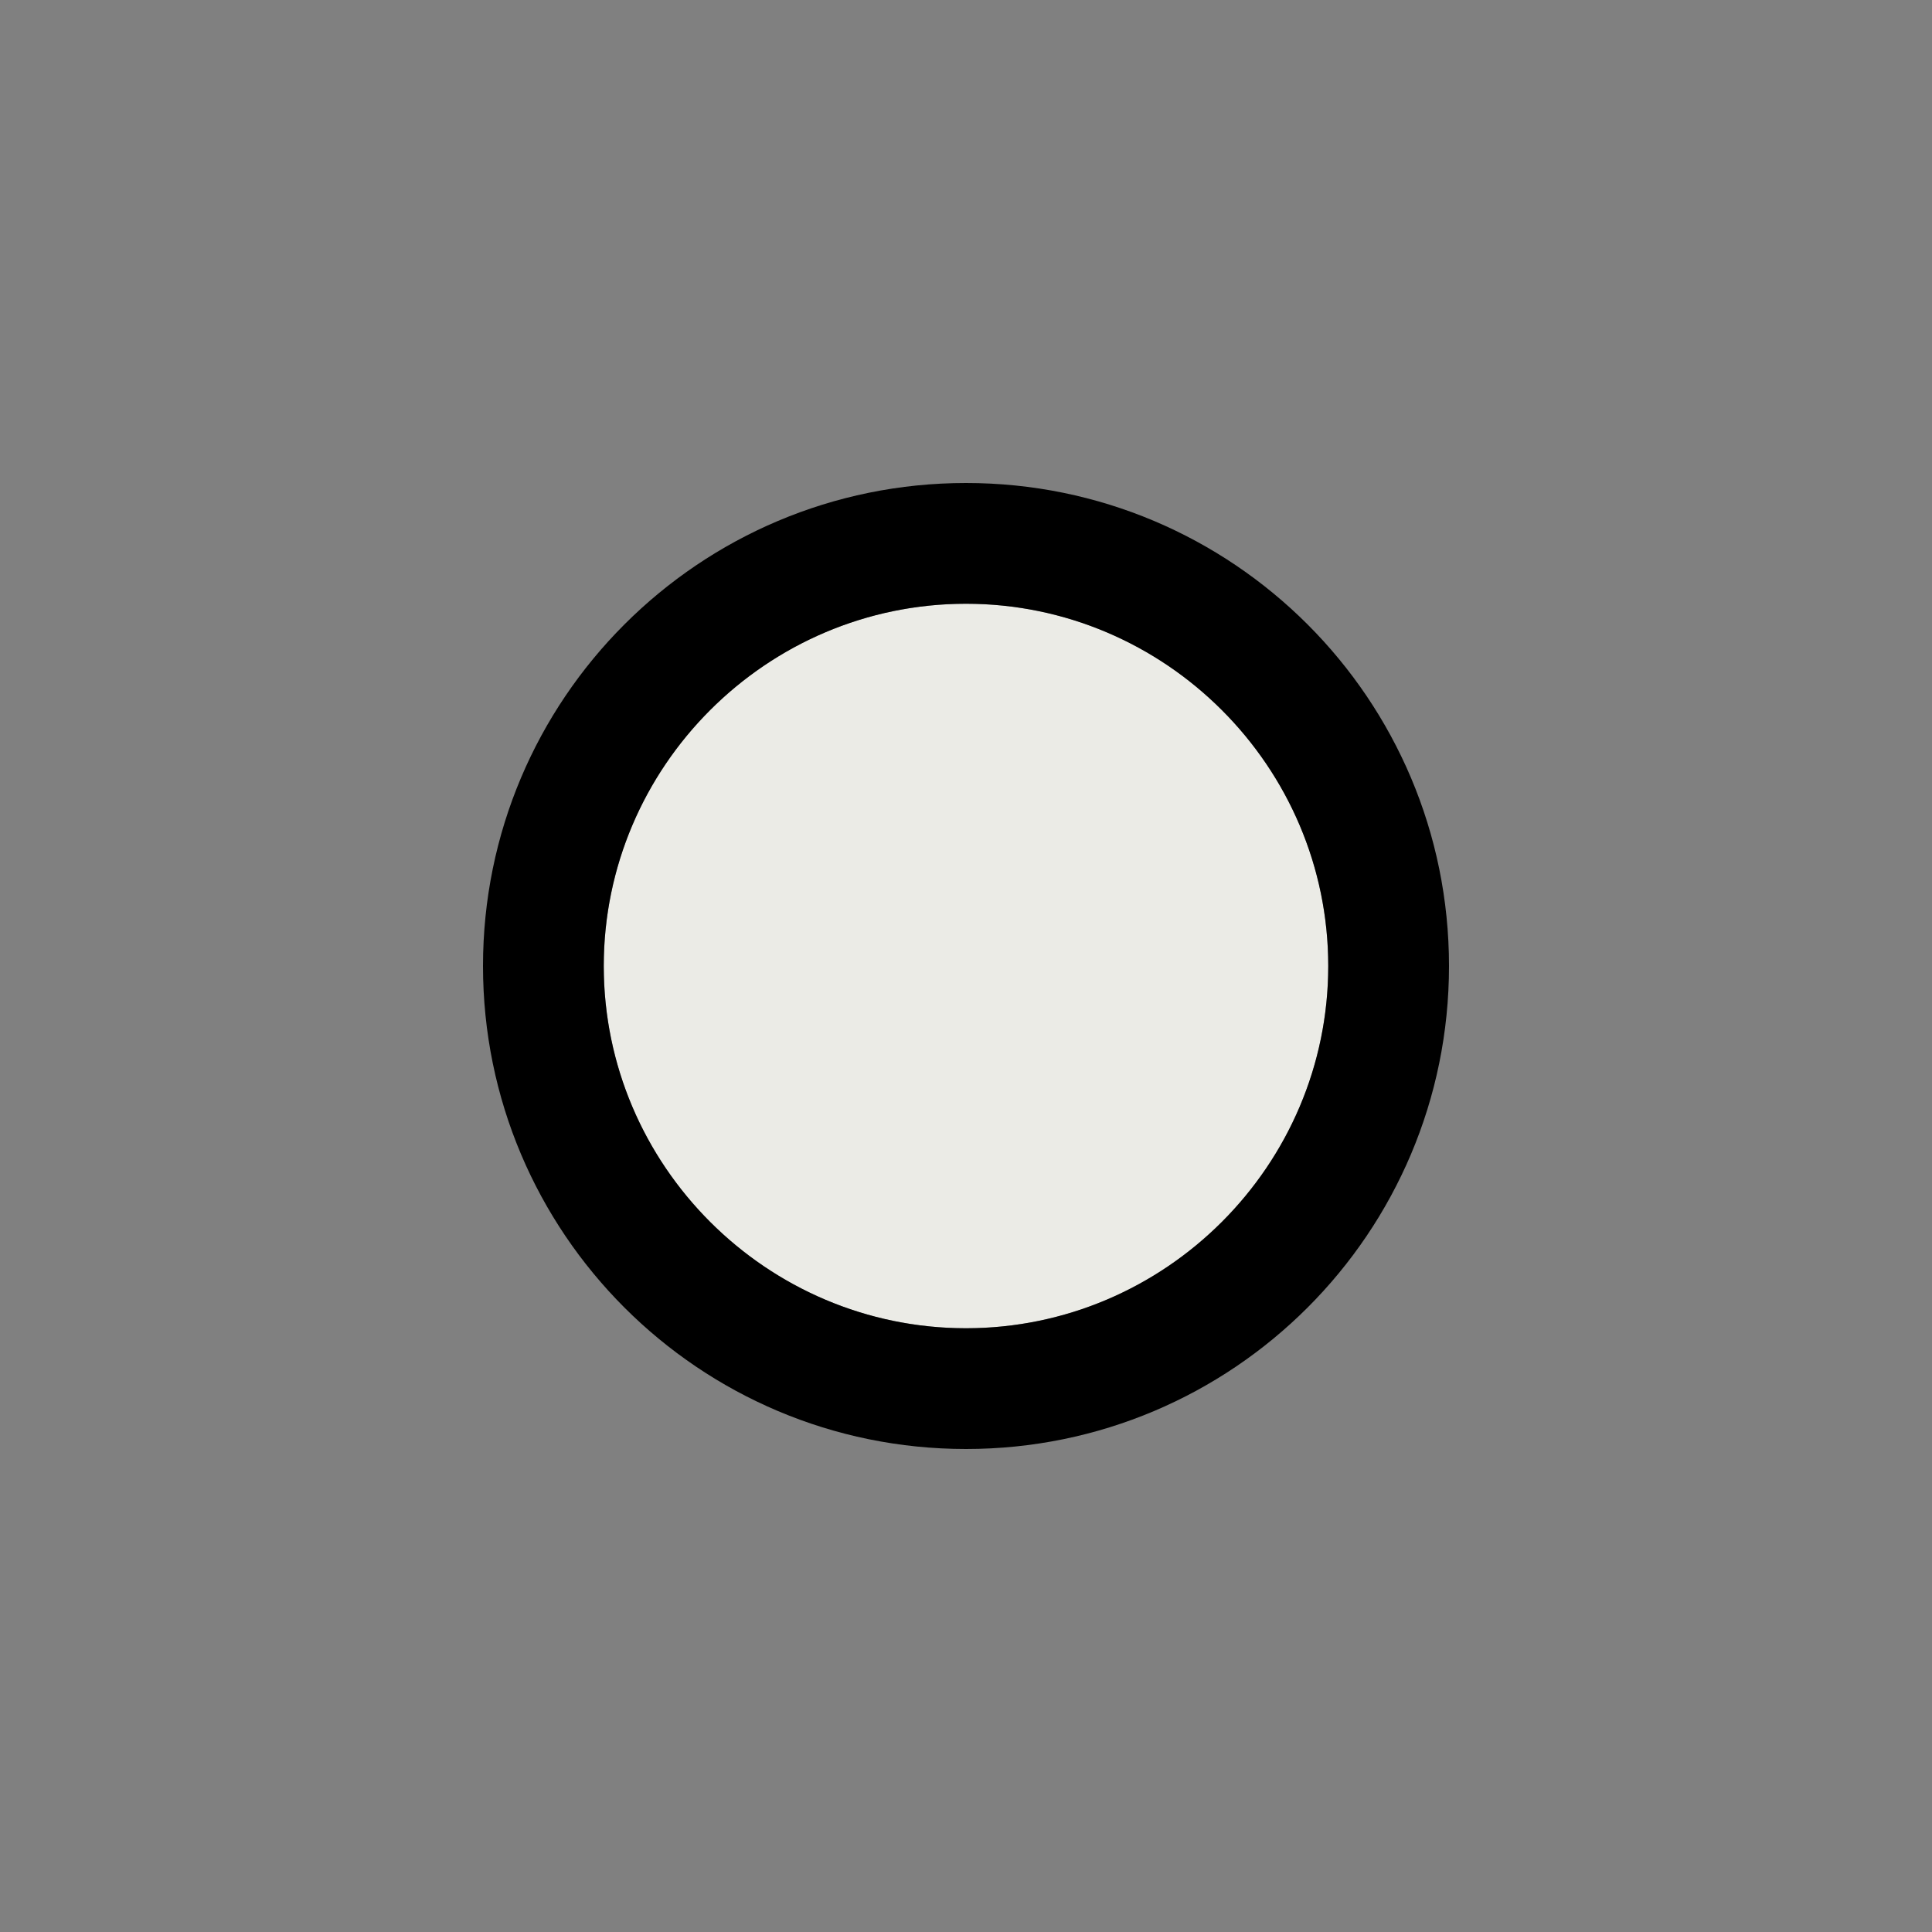
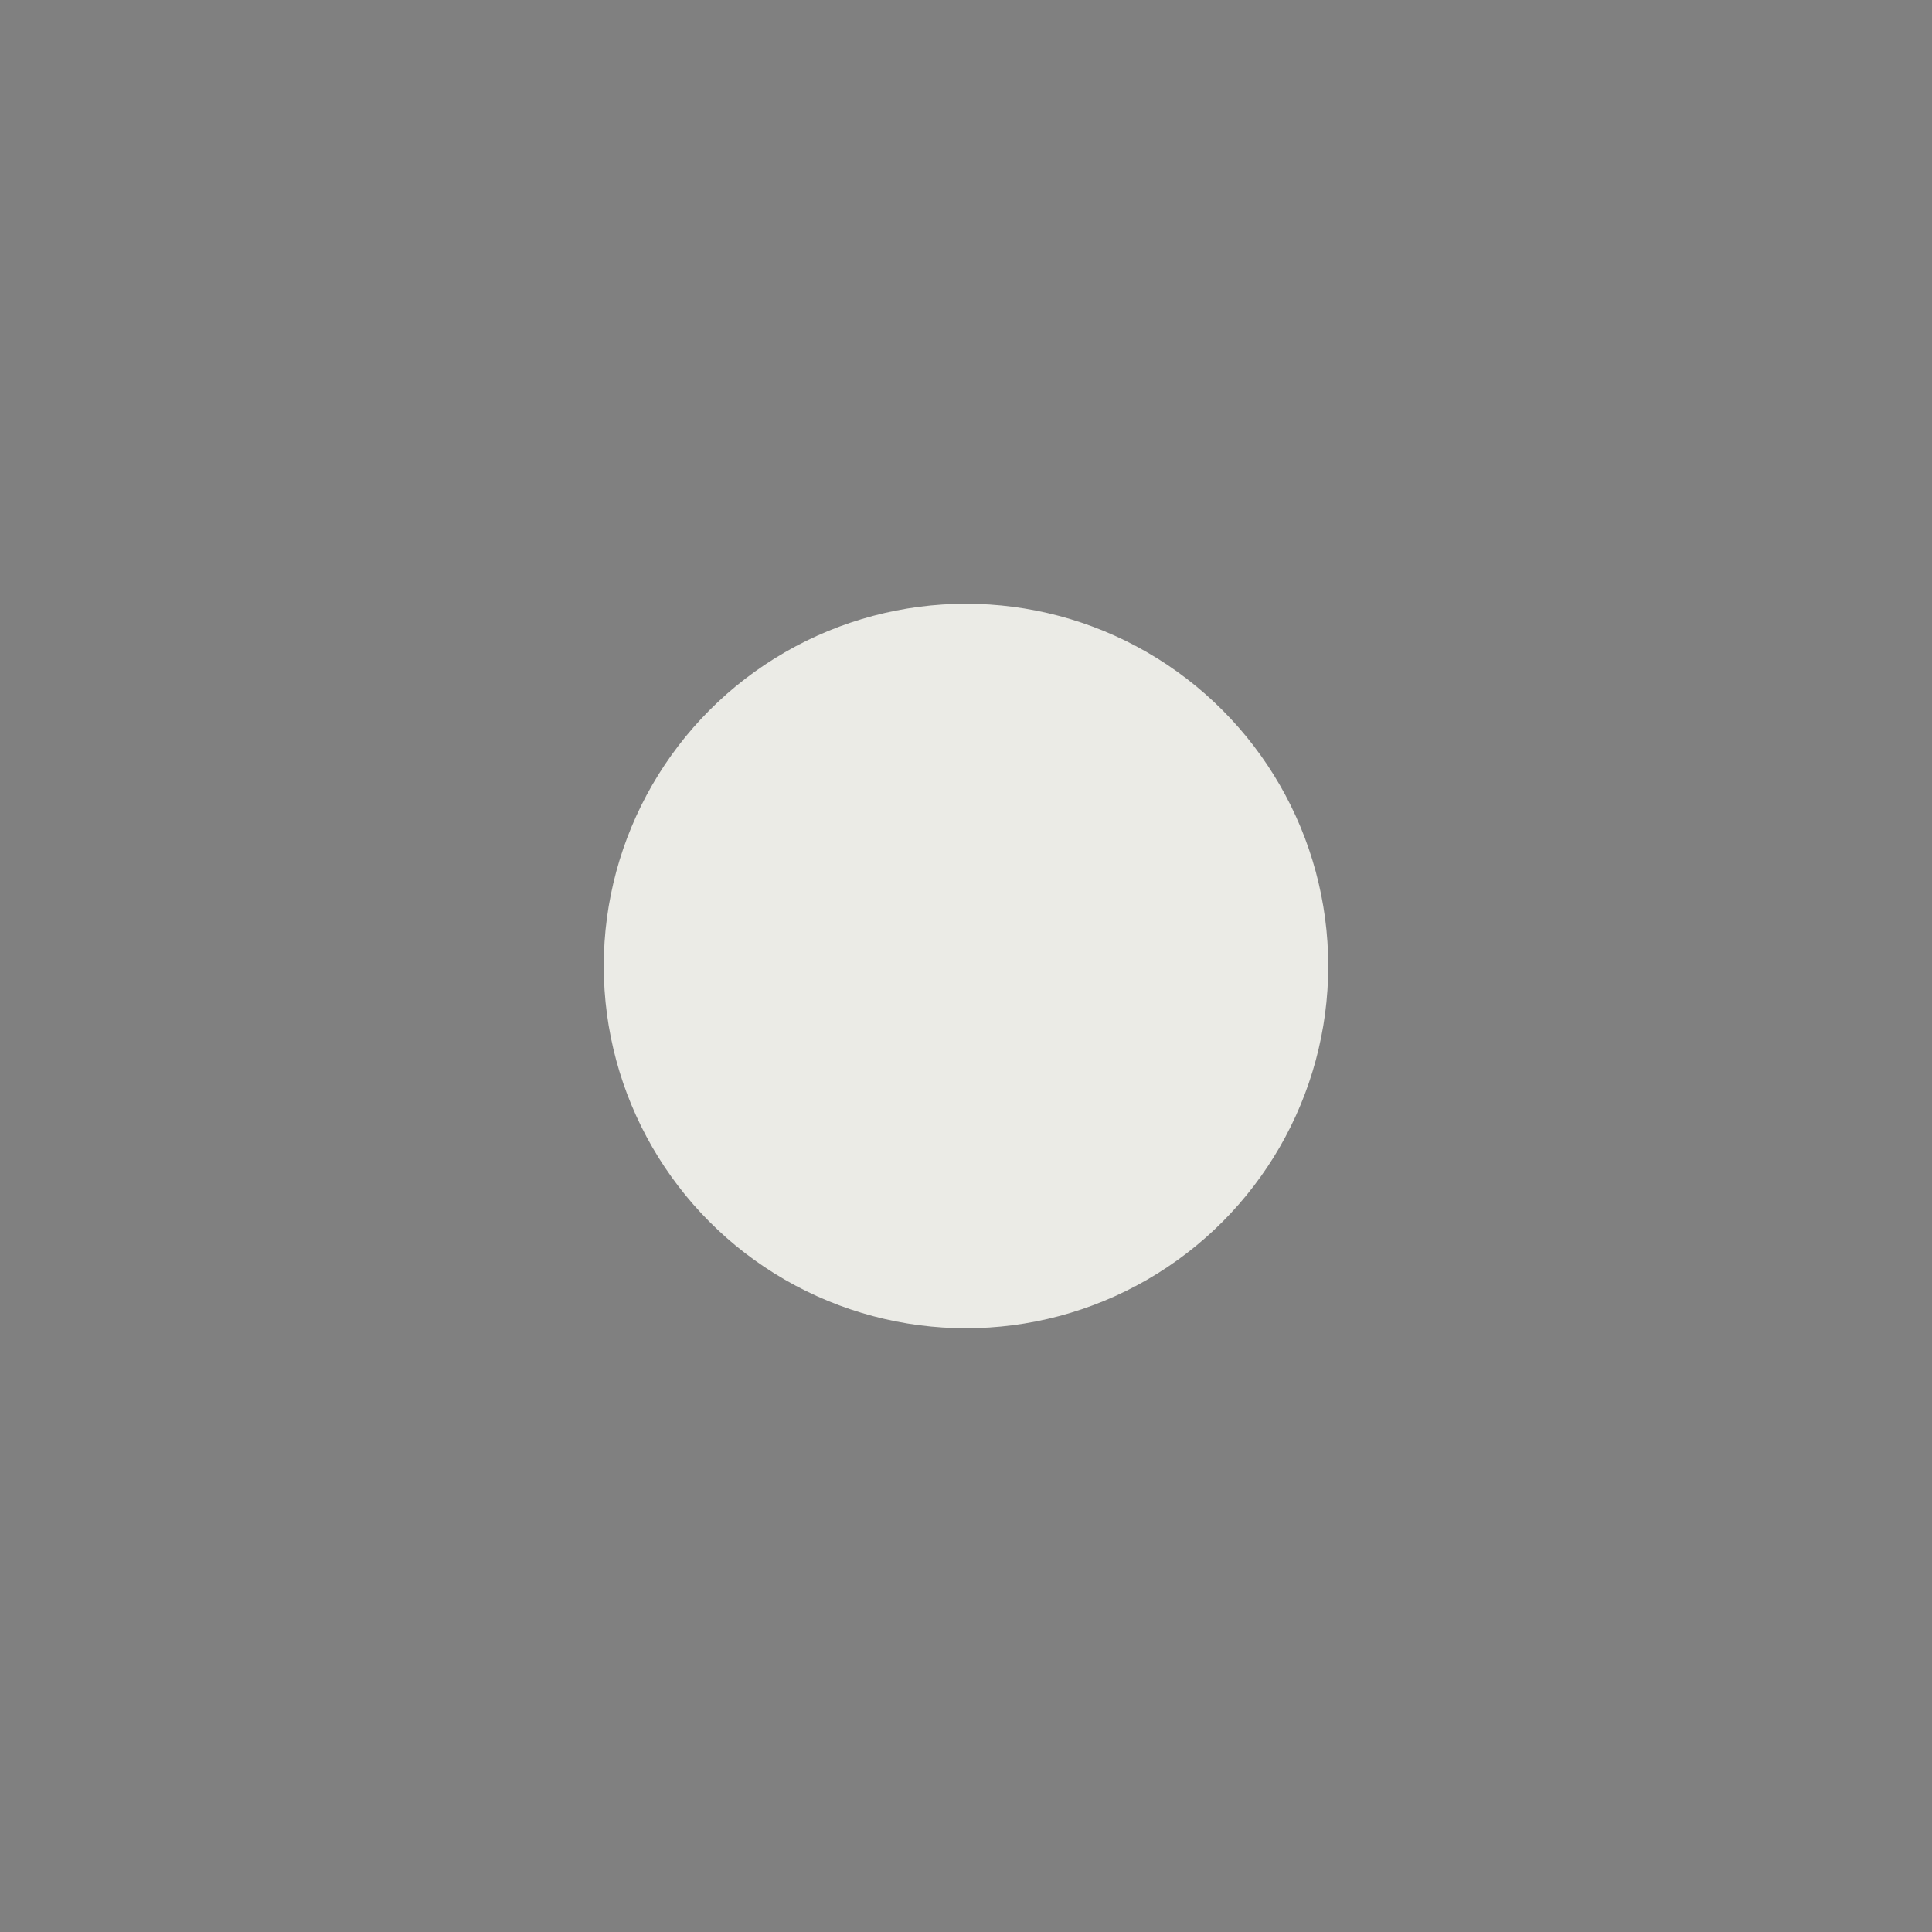
<svg xmlns="http://www.w3.org/2000/svg" width="16" height="16" viewBox="0 0 16 16">
  <rect x="0" y="0" width="16" height="16" fill="#808080" stroke="none" />
  <defs>
    <style>
      .uuid-4460c8e6-509d-4833-8f31-6609ed9aeeb0, .uuid-ae493ce4-eb57-4261-aea2-637c24af48d1 {
        stroke-width: 0px;
      }

      .uuid-ae493ce4-eb57-4261-aea2-637c24af48d1 {
        fill: #ebebe6;
      }
    </style>
  </defs>
  <g id="uuid-4eef892e-98a8-45e1-9a87-4c84adc0f746" data-name="レイヤー 2のコピー">
    <circle class="uuid-ae493ce4-eb57-4261-aea2-637c24af48d1" cx="8" cy="8" r="3" />
  </g>
  <g id="uuid-2228a396-831a-4b1f-8146-7adaf4103af4" data-name="レイヤー 1">
-     <path class="uuid-4460c8e6-509d-4833-8f31-6609ed9aeeb0" d="m8,5c1.65,0,3,1.35,3,3s-1.35,3-3,3-3-1.35-3-3,1.35-3,3-3m0-1c-2.21,0-4,1.79-4,4s1.79,4,4,4,4-1.79,4-4-1.79-4-4-4h0Z" />
-   </g>
+     </g>
</svg>